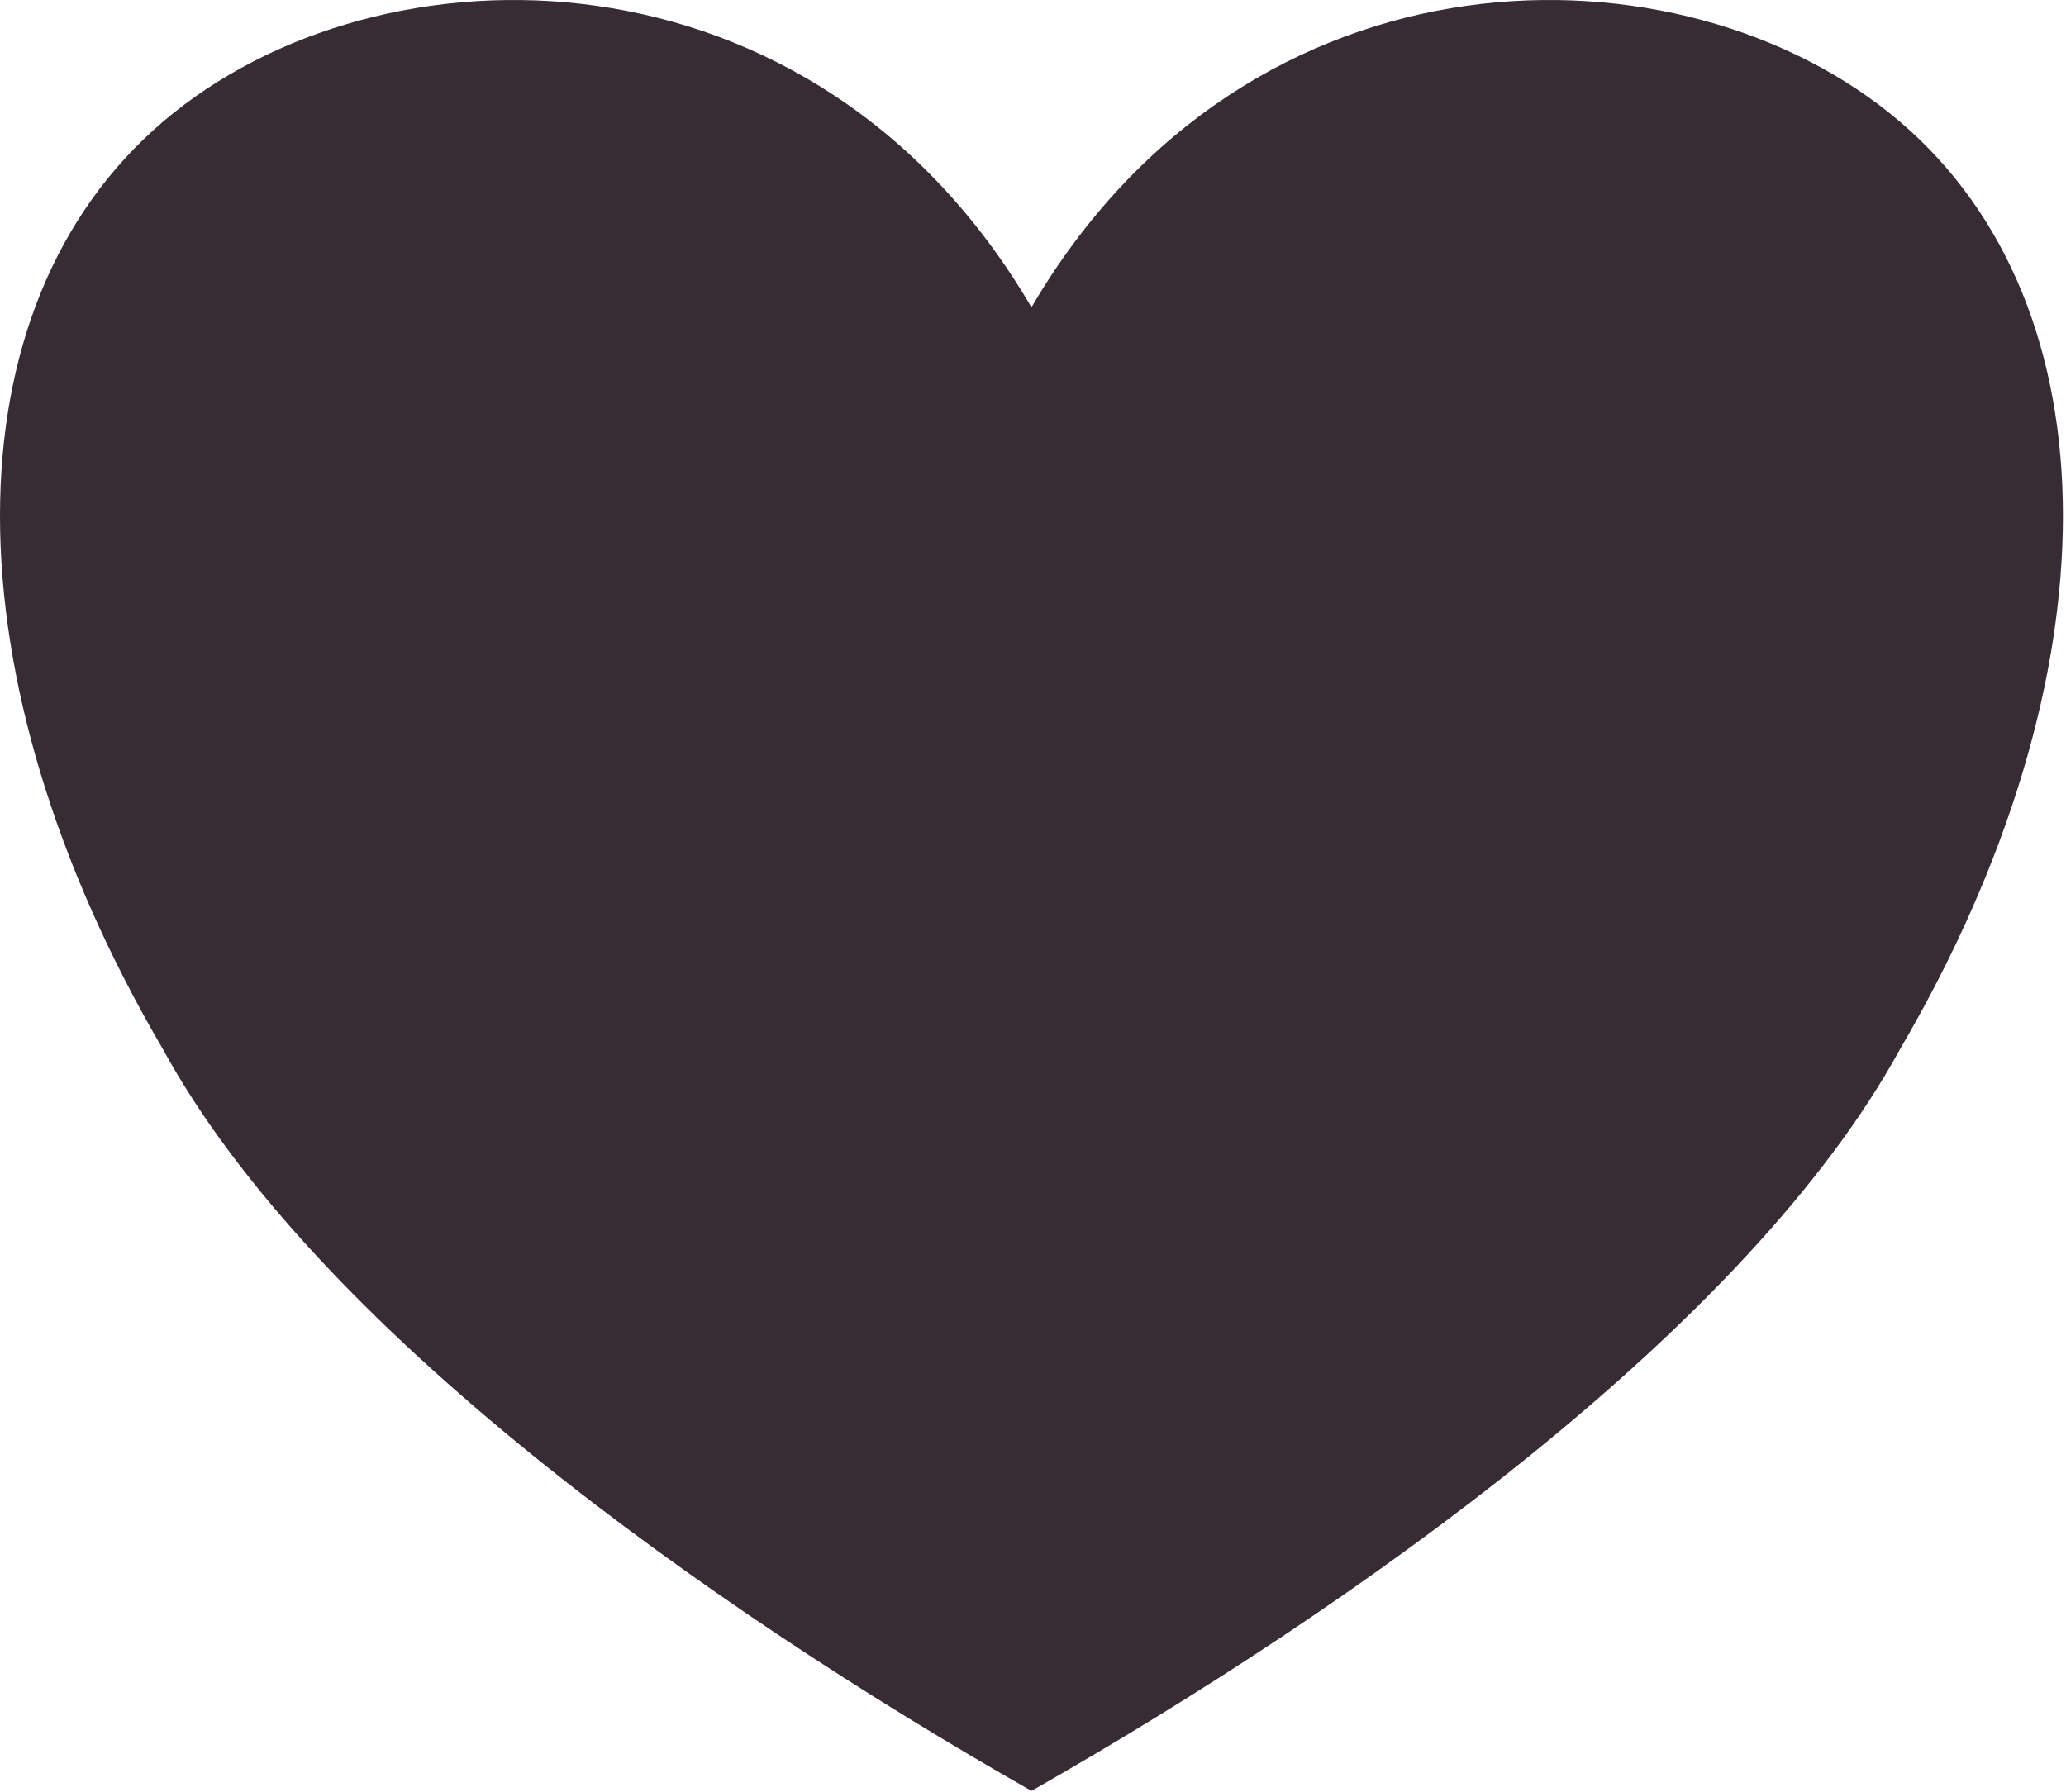
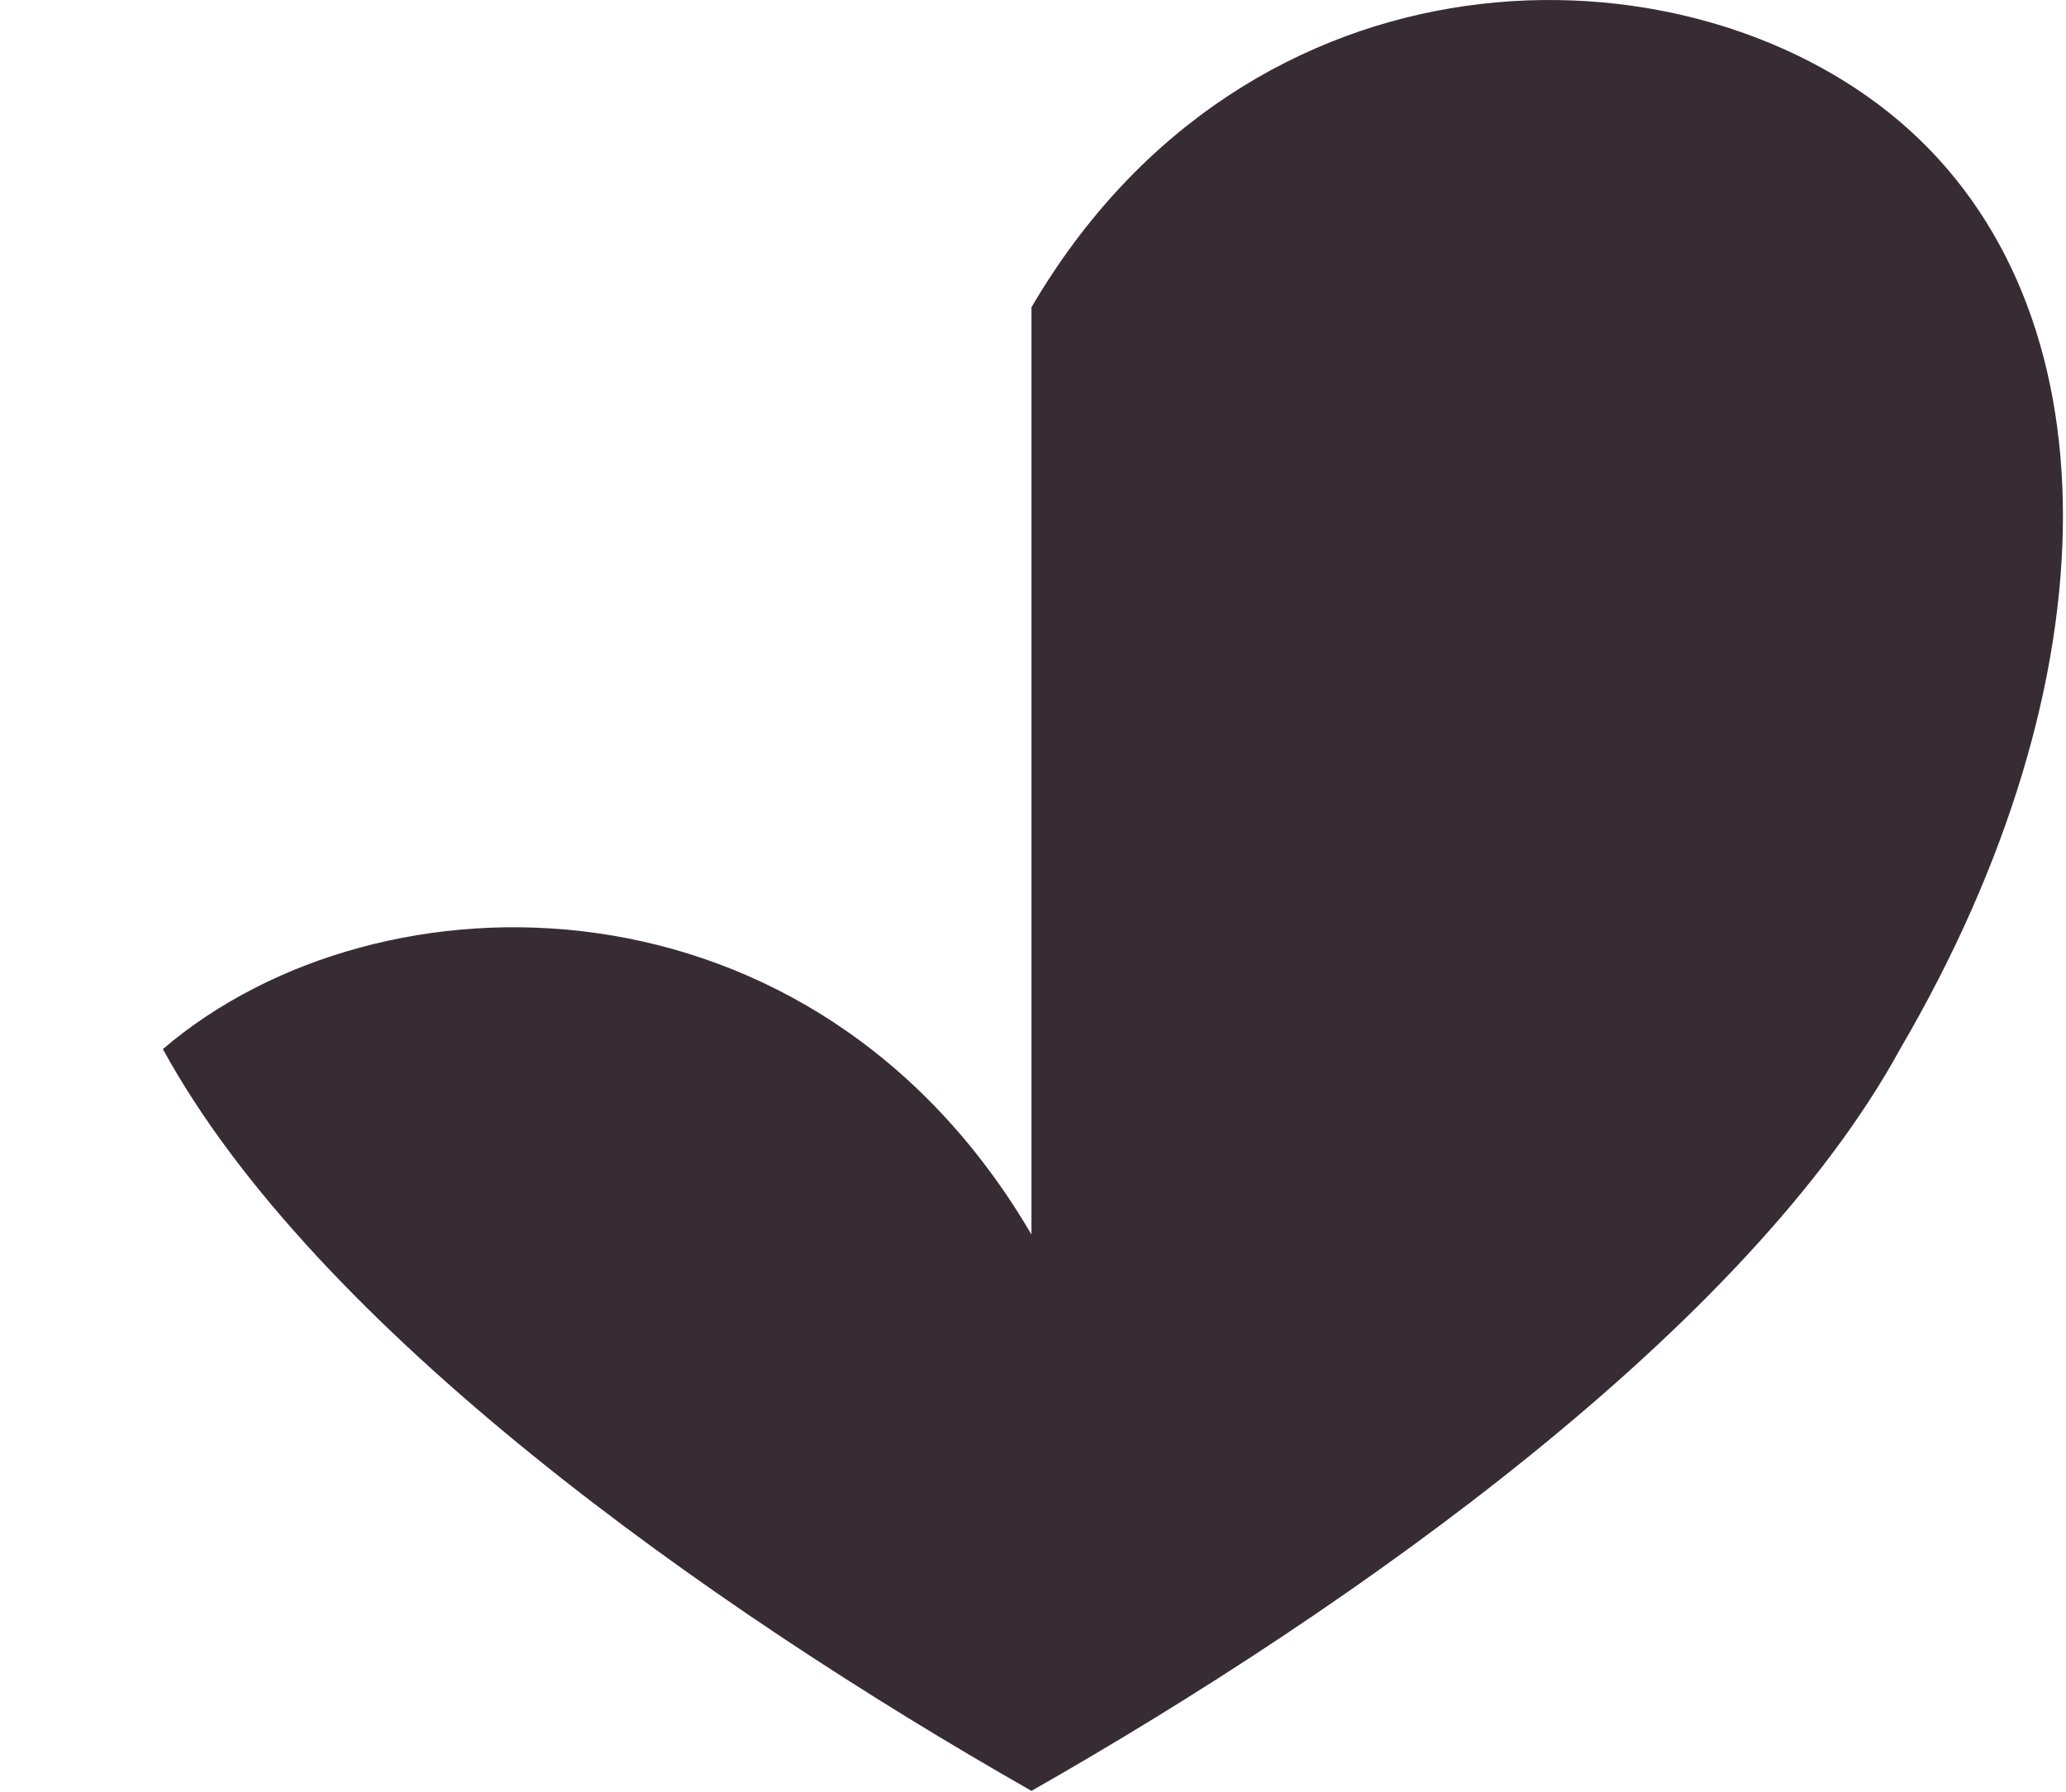
<svg xmlns="http://www.w3.org/2000/svg" width="100%" height="100%" viewBox="0 0 642 557" version="1.1" xml:space="preserve" style="fill-rule:evenodd;clip-rule:evenodd;stroke-linejoin:round;stroke-miterlimit:2;">
-   <path d="M320.524,95.506c67.479,-115.286 202.436,-115.286 269.915,-57.643c67.481,57.643 67.481,172.929 0,288.215c-47.235,86.465 -168.697,172.929 -269.915,230.572c-101.218,-57.643 -222.68,-144.107 -269.915,-230.572c-67.479,-115.286 -67.479,-230.572 0,-288.215c67.479,-57.643 202.436,-57.643 269.915,57.643Z" style="fill:#382c34;" />
+   <path d="M320.524,95.506c67.479,-115.286 202.436,-115.286 269.915,-57.643c67.481,57.643 67.481,172.929 0,288.215c-47.235,86.465 -168.697,172.929 -269.915,230.572c-101.218,-57.643 -222.68,-144.107 -269.915,-230.572c67.479,-57.643 202.436,-57.643 269.915,57.643Z" style="fill:#382c34;" />
</svg>